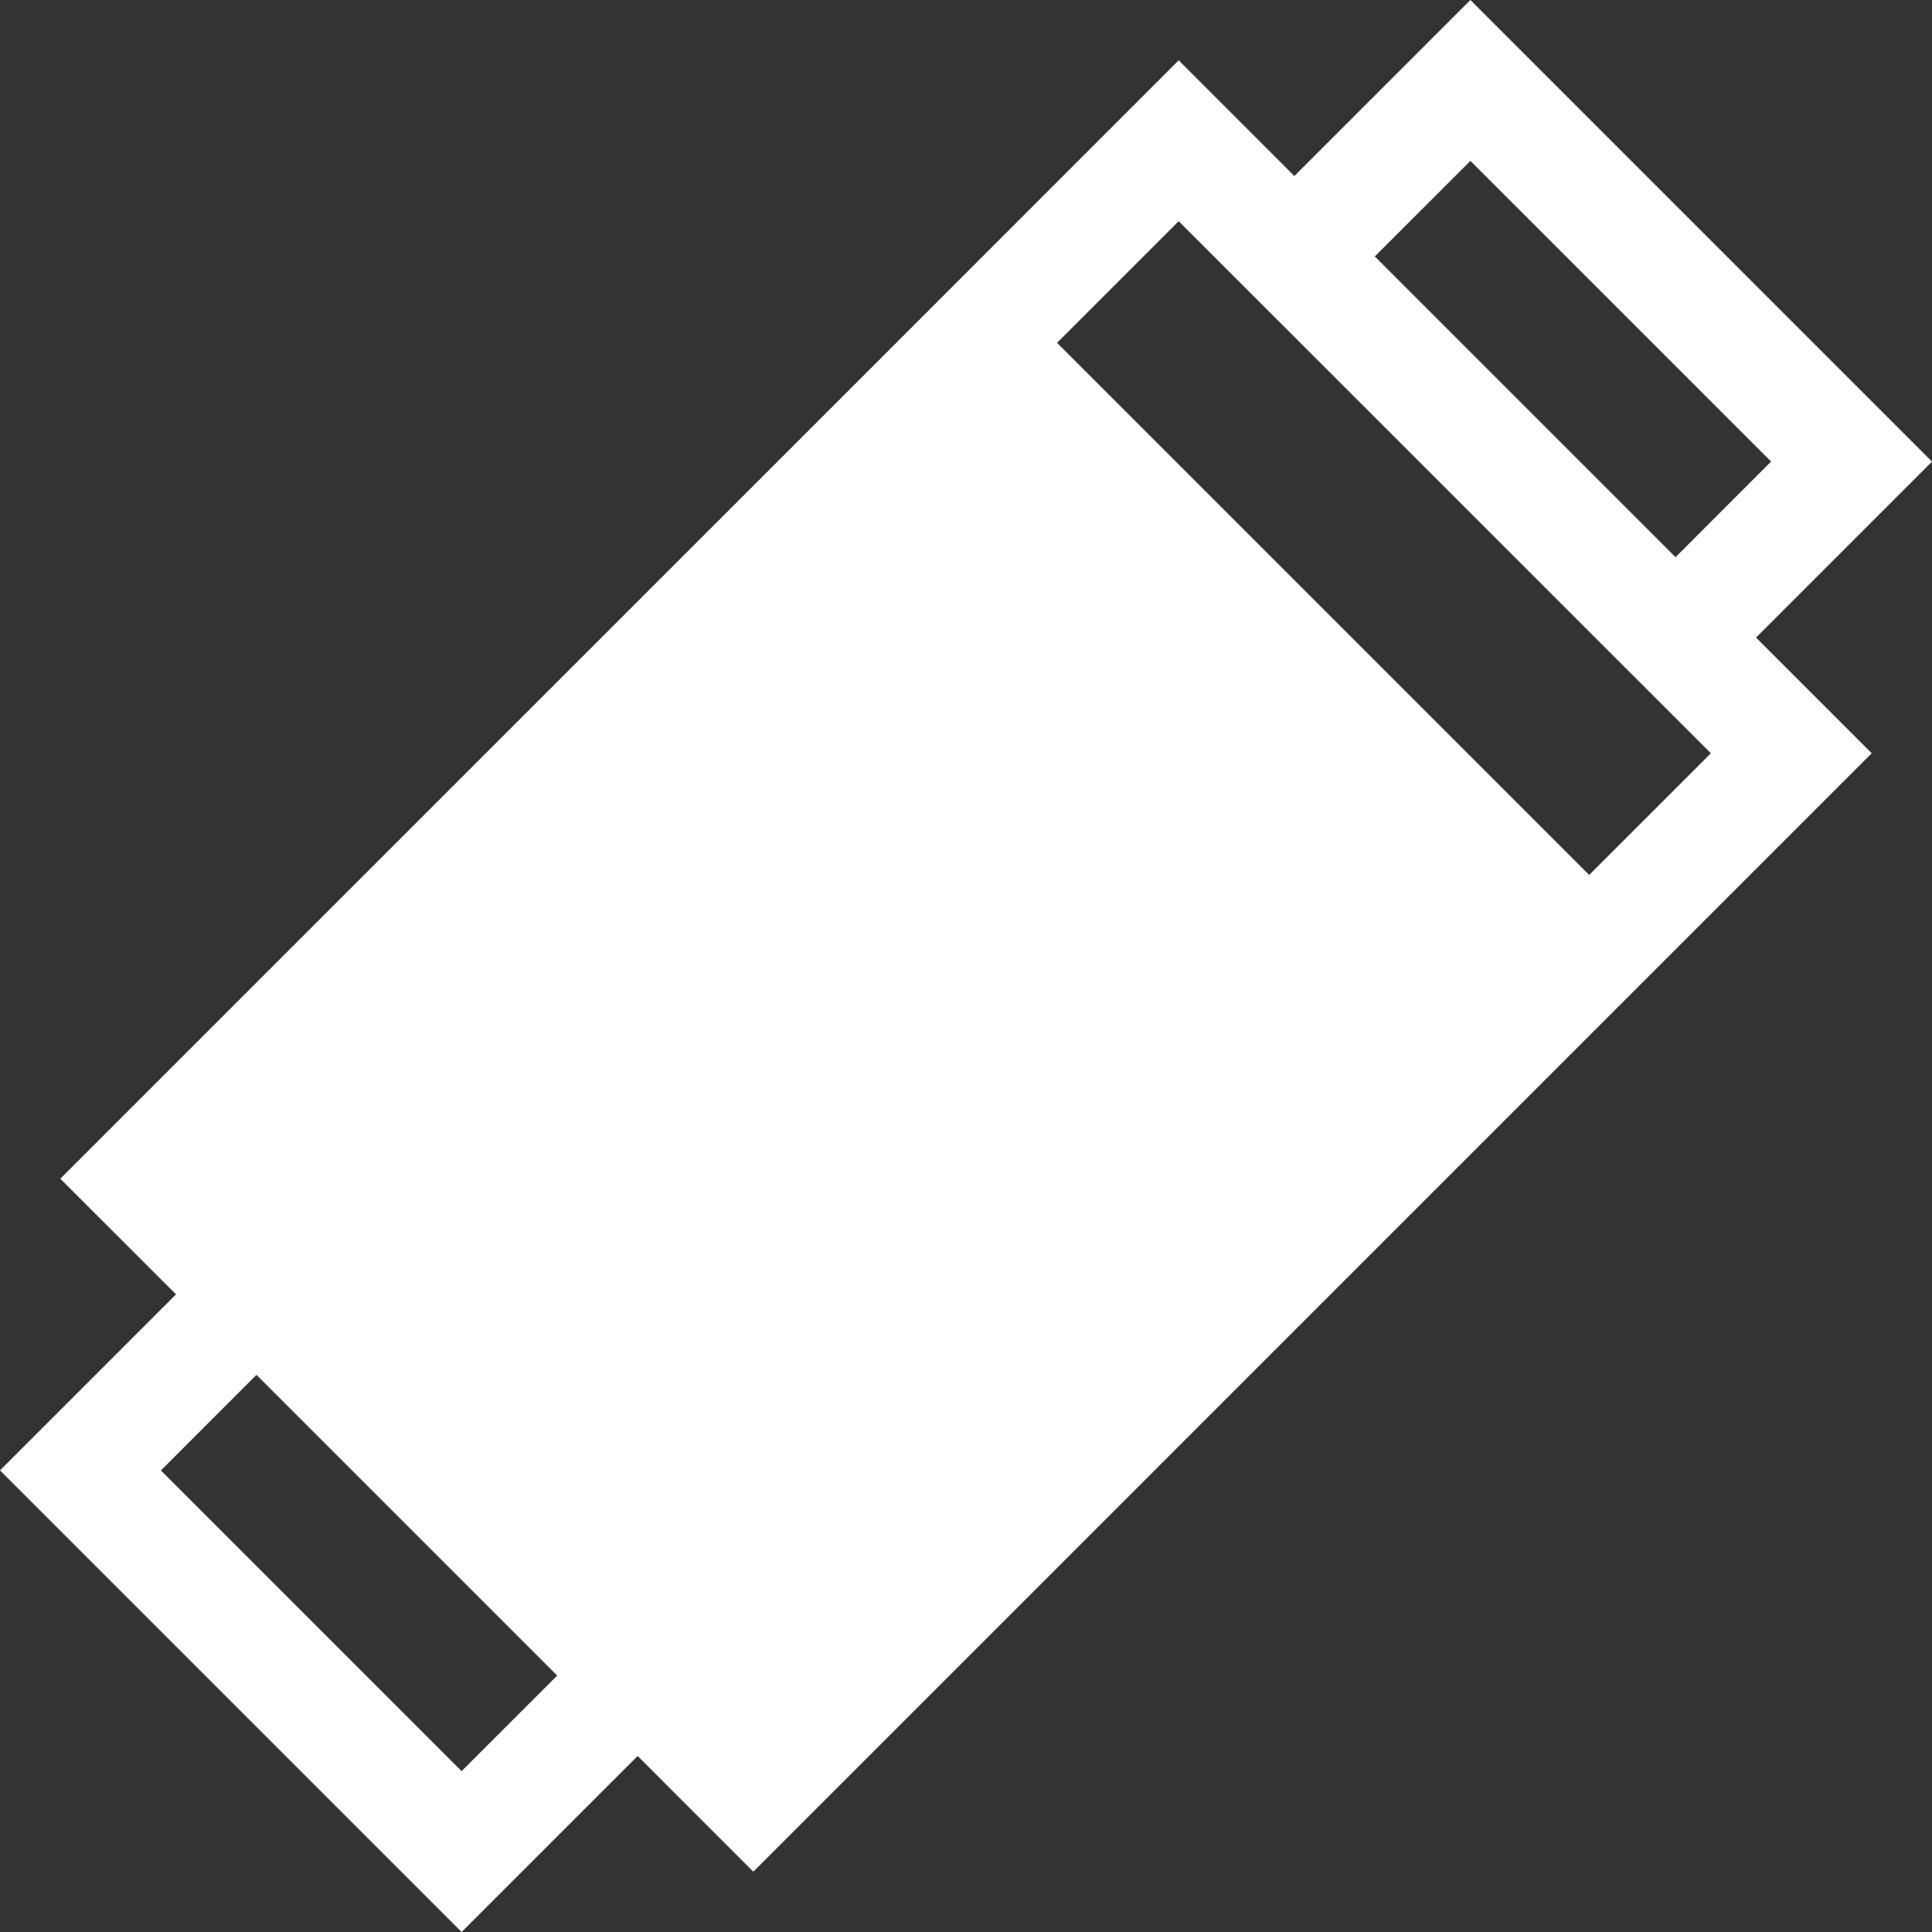
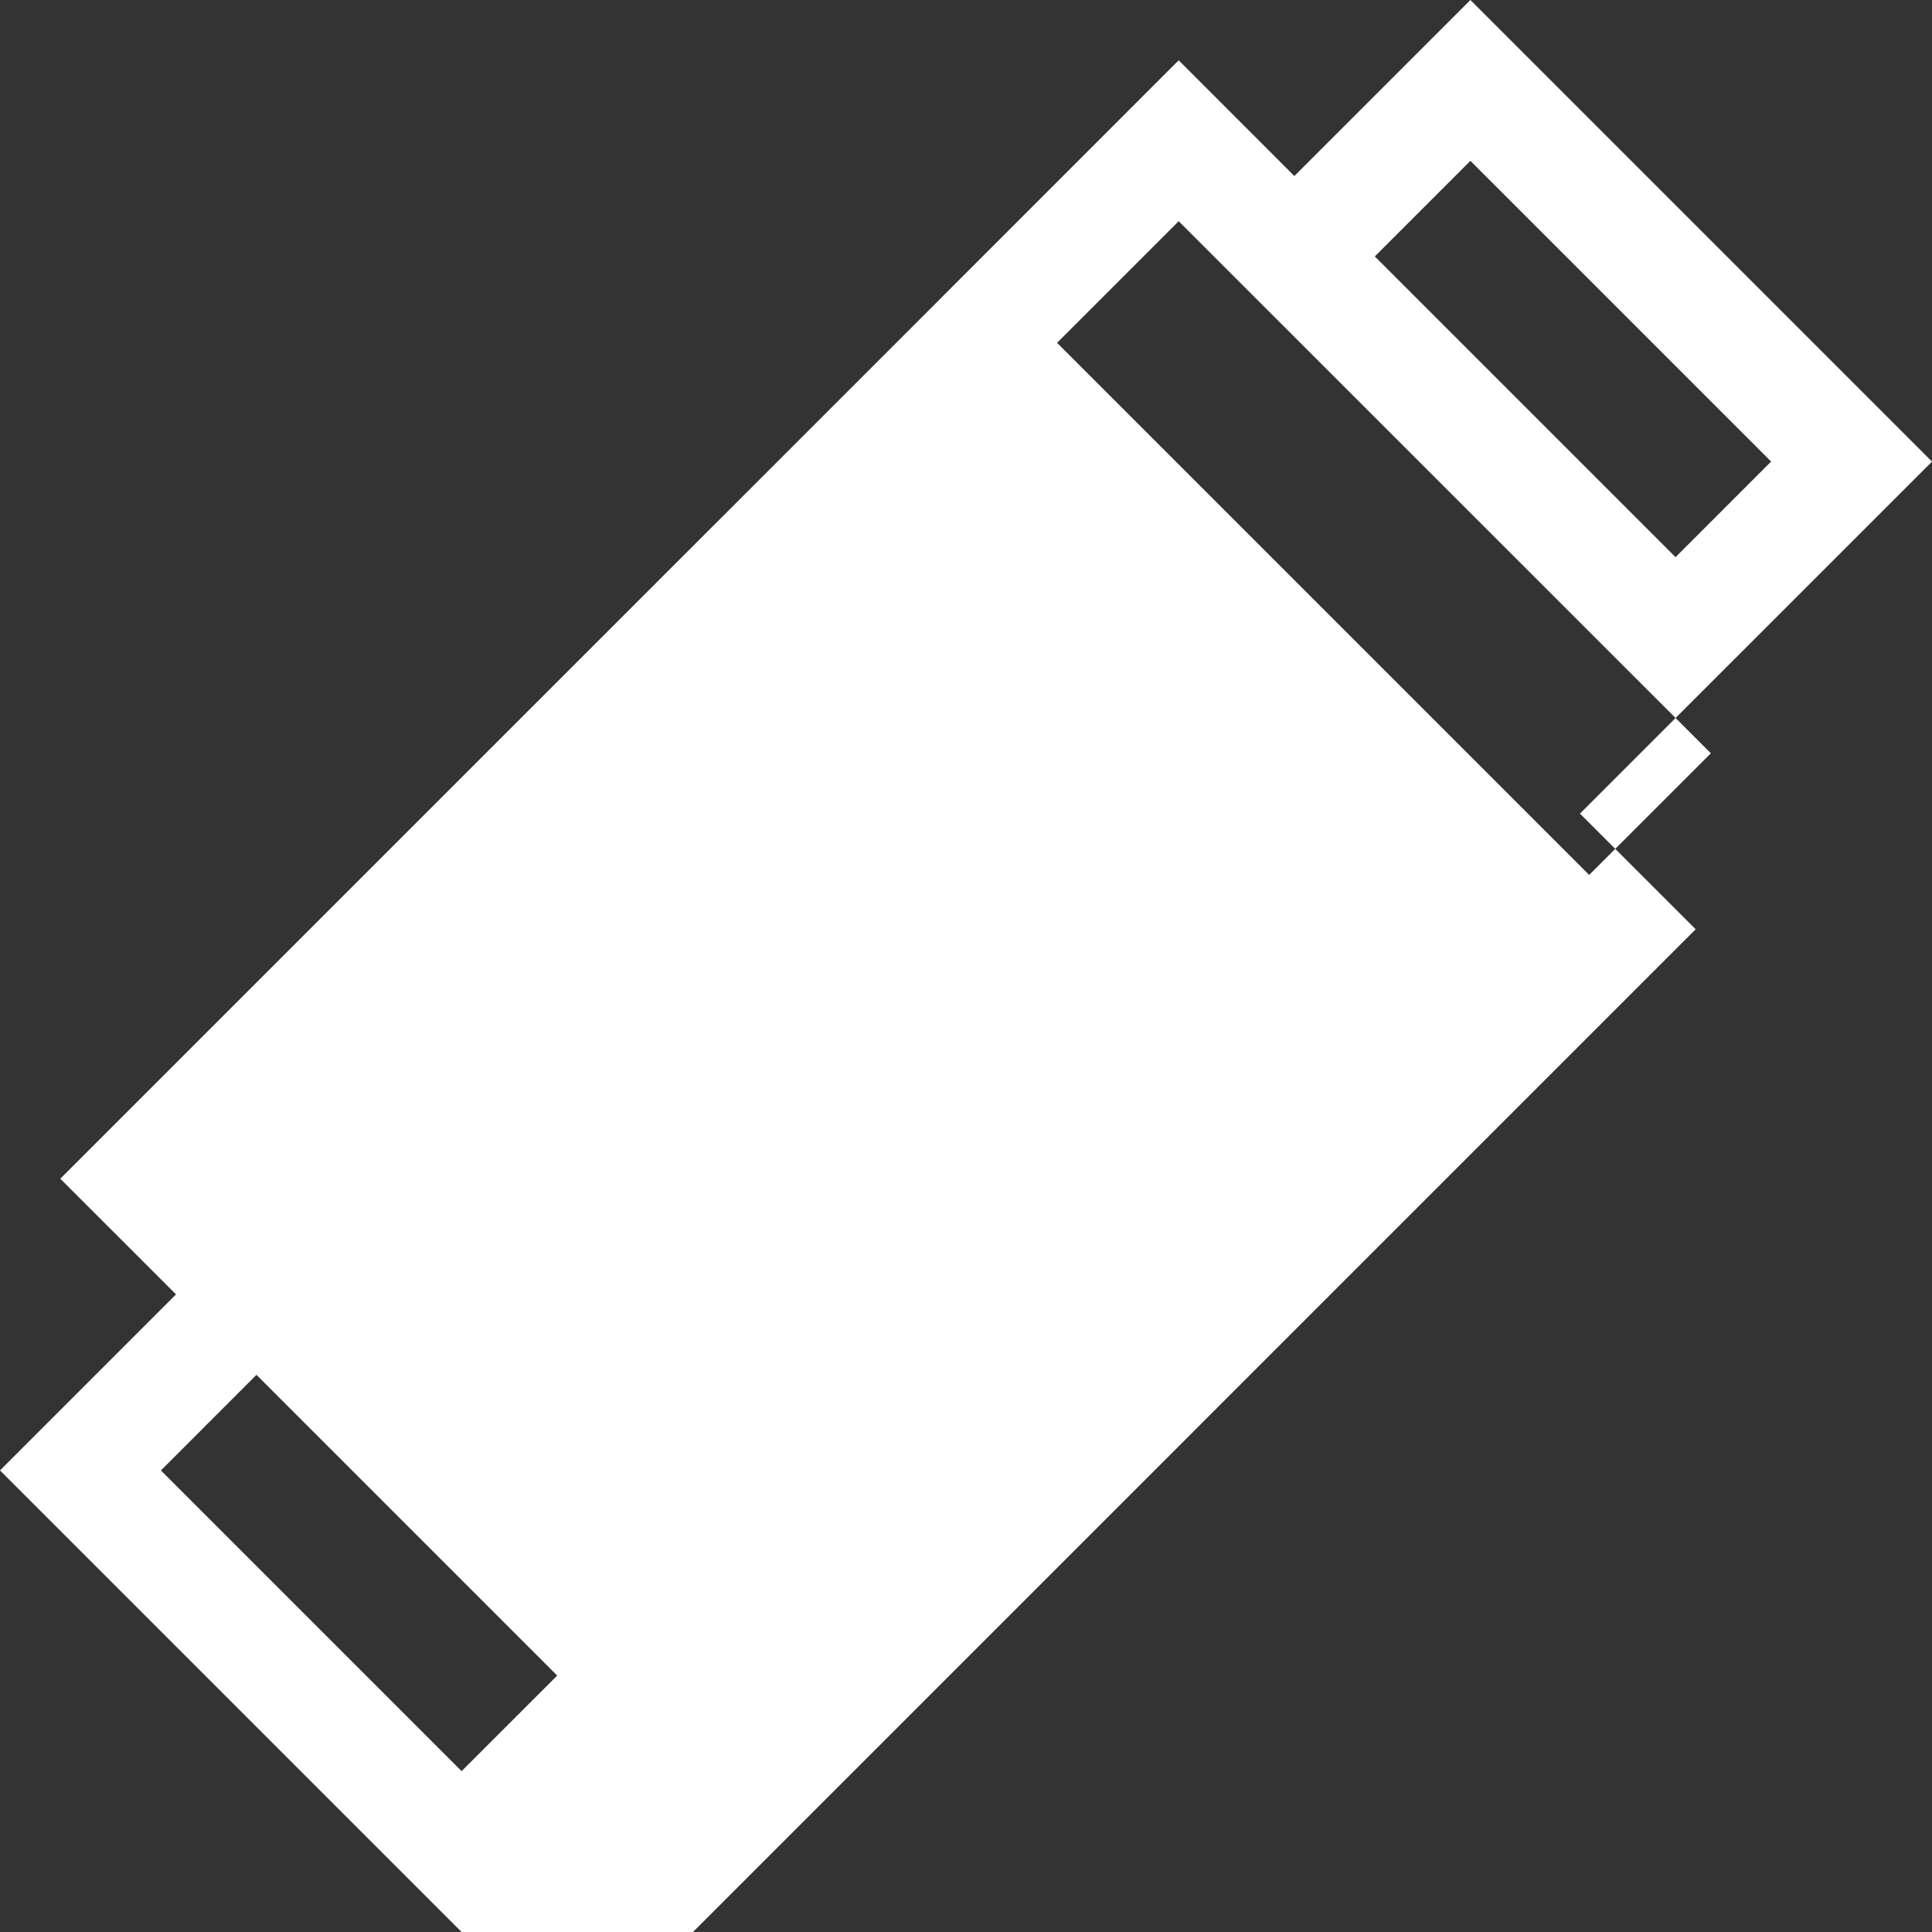
<svg xmlns="http://www.w3.org/2000/svg" version="1.1" id="Layer_1" x="0px" y="0px" width="49.975px" height="49.975px" viewBox="0 0 49.975 49.975" enable-background="new 0 0 49.975 49.975" xml:space="preserve">
  <rect x="0" y="0" width="49.975" height="49.975" fill="#333333" stroke="none" />
-   <path id="price" fill="#FFFFFF" d="M49.975,11.94L38.035,0l-4.554,4.553L30.489,1.56l-7.307,7.309L8.868,23.182L1.56,30.49  l2.993,2.992L0,38.035L11.94,49.975l4.554-4.553l2.992,2.993l7.309-7.309l14.312-14.313l7.309-7.309l-2.993-2.992L49.975,11.94z   M38.035,4.161l7.778,7.778l-2.472,2.473l-7.779-7.779L38.035,4.161z M11.94,45.814l-7.778-7.778l2.472-2.473l7.779,7.779  L11.94,45.814z M41.107,22.632L27.343,8.868l3.146-3.146l13.766,13.763L41.107,22.632z" />
+   <path id="price" fill="#FFFFFF" d="M49.975,11.94L38.035,0l-4.554,4.553L30.489,1.56l-7.307,7.309L8.868,23.182L1.56,30.49  l2.993,2.992L0,38.035L11.94,49.975l2.992,2.993l7.309-7.309l14.312-14.313l7.309-7.309l-2.993-2.992L49.975,11.94z   M38.035,4.161l7.778,7.778l-2.472,2.473l-7.779-7.779L38.035,4.161z M11.94,45.814l-7.778-7.778l2.472-2.473l7.779,7.779  L11.94,45.814z M41.107,22.632L27.343,8.868l3.146-3.146l13.766,13.763L41.107,22.632z" />
</svg>